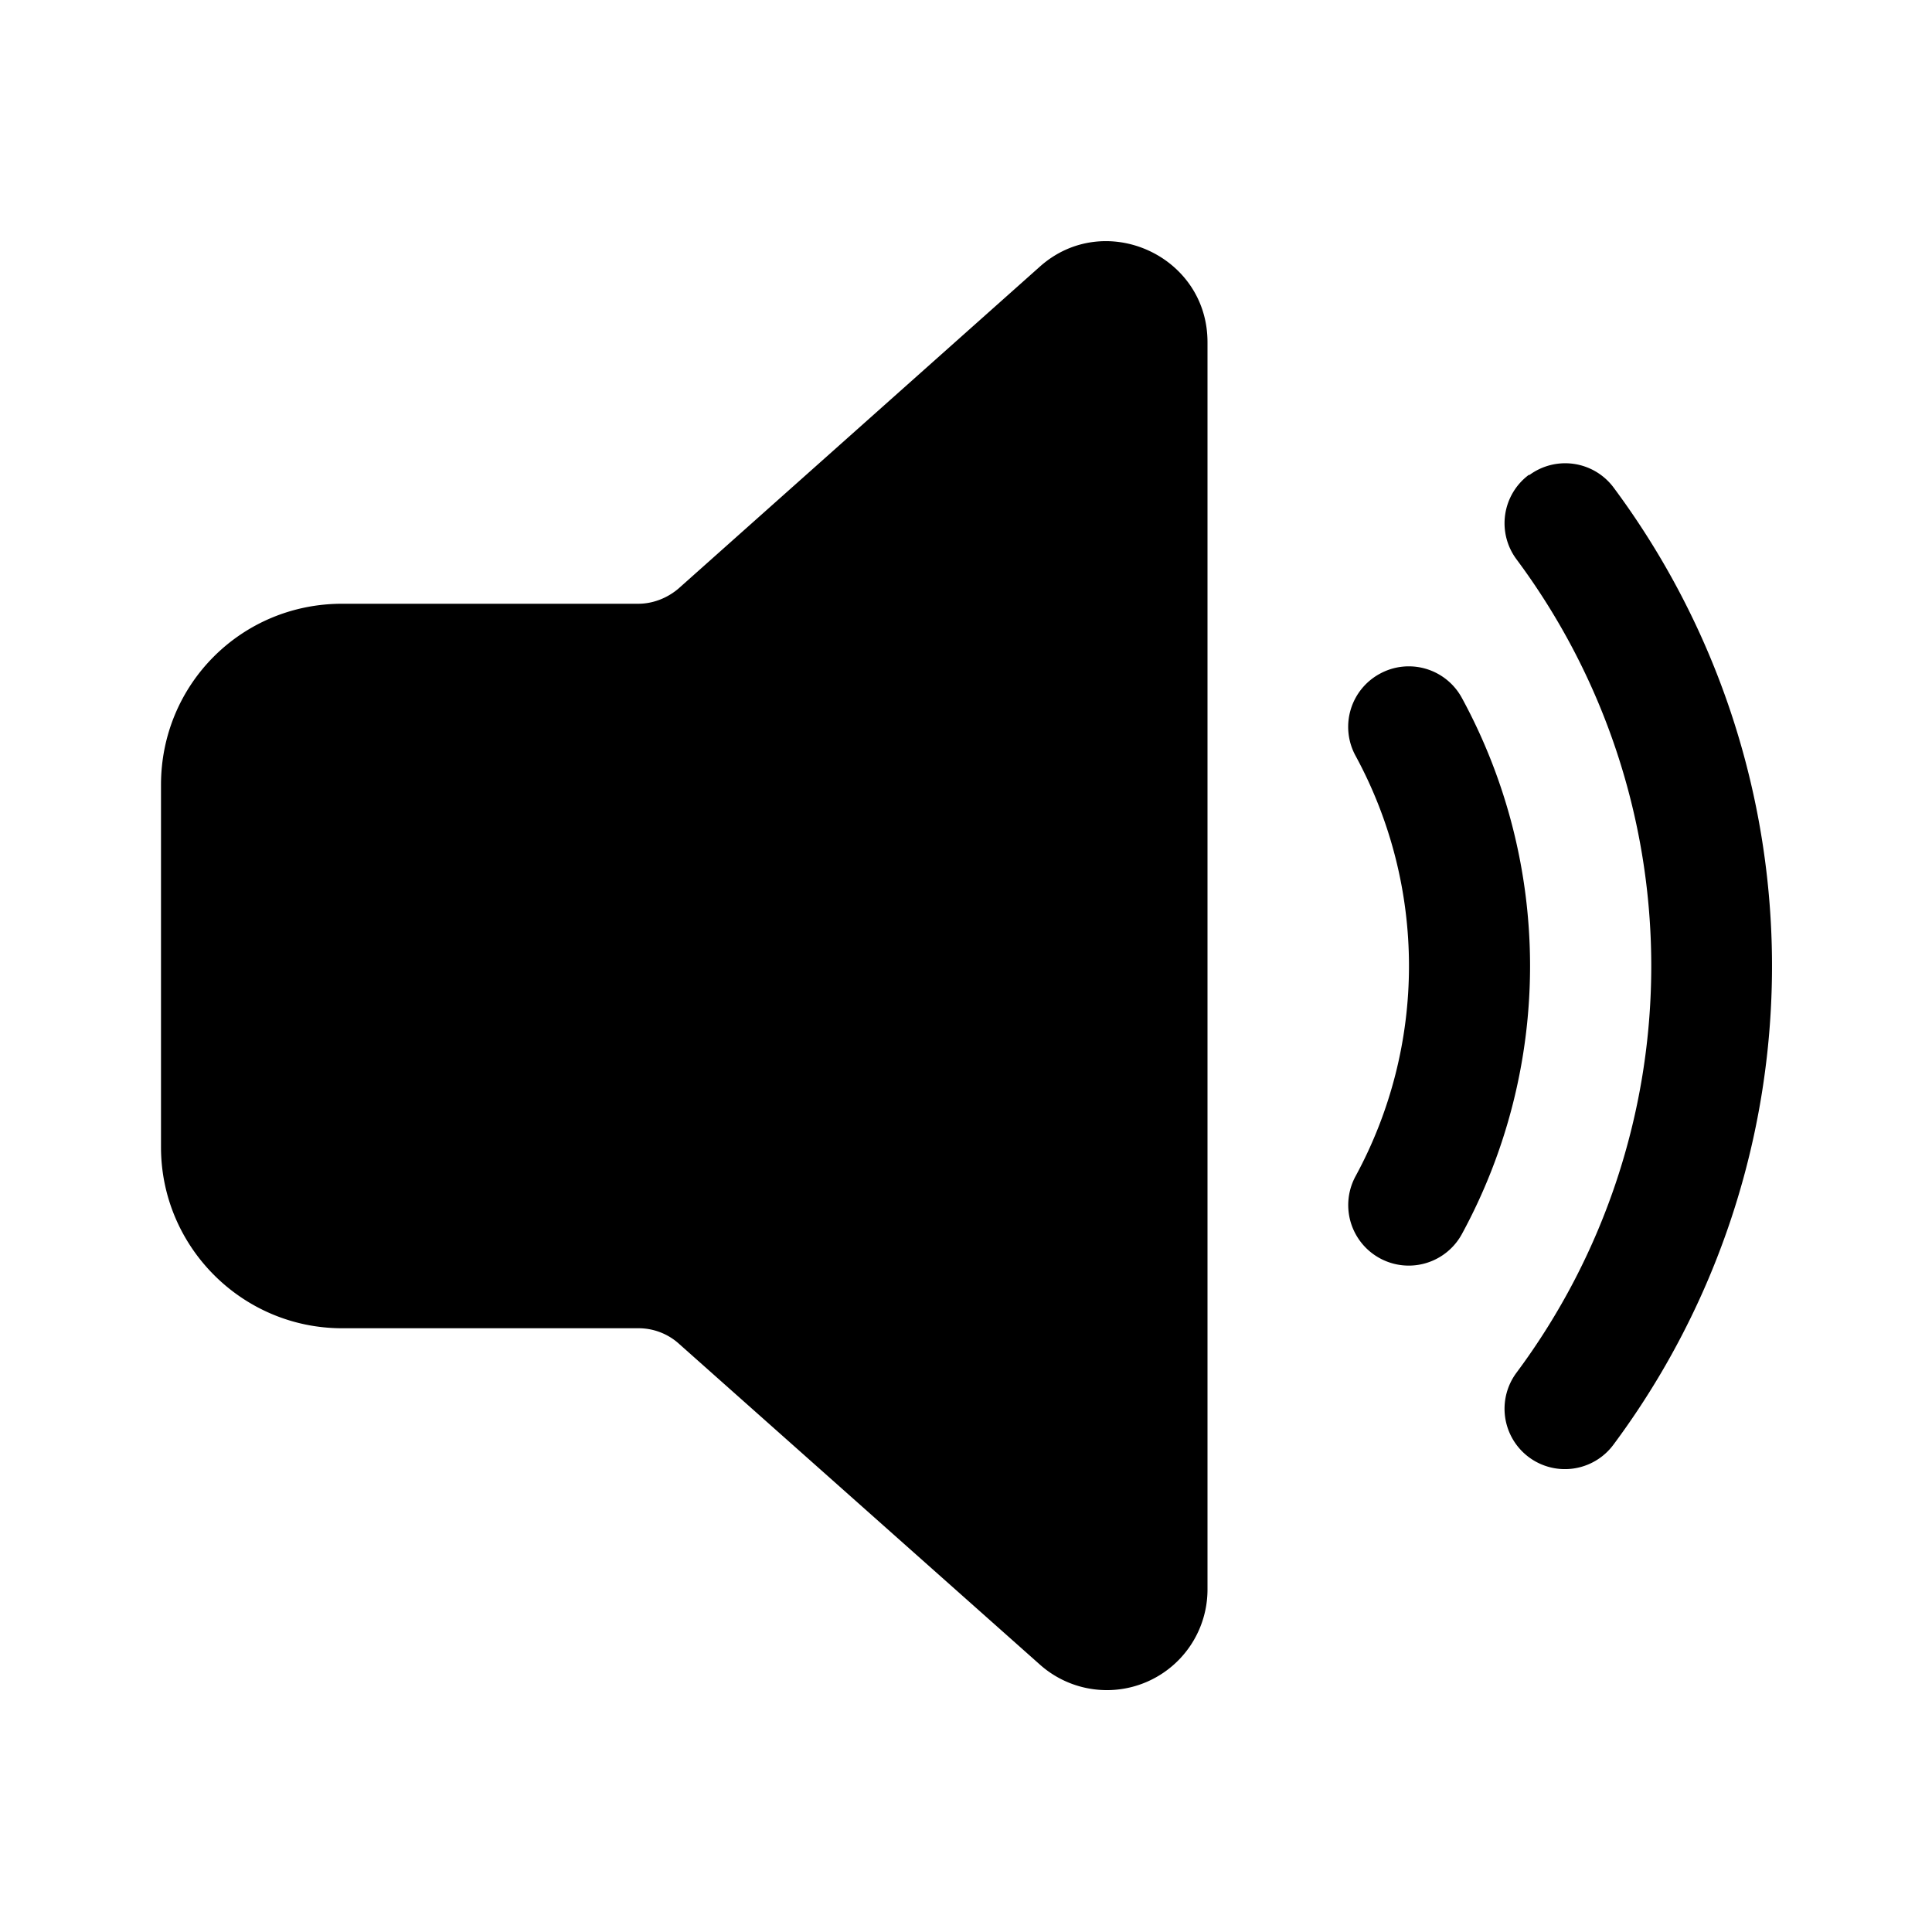
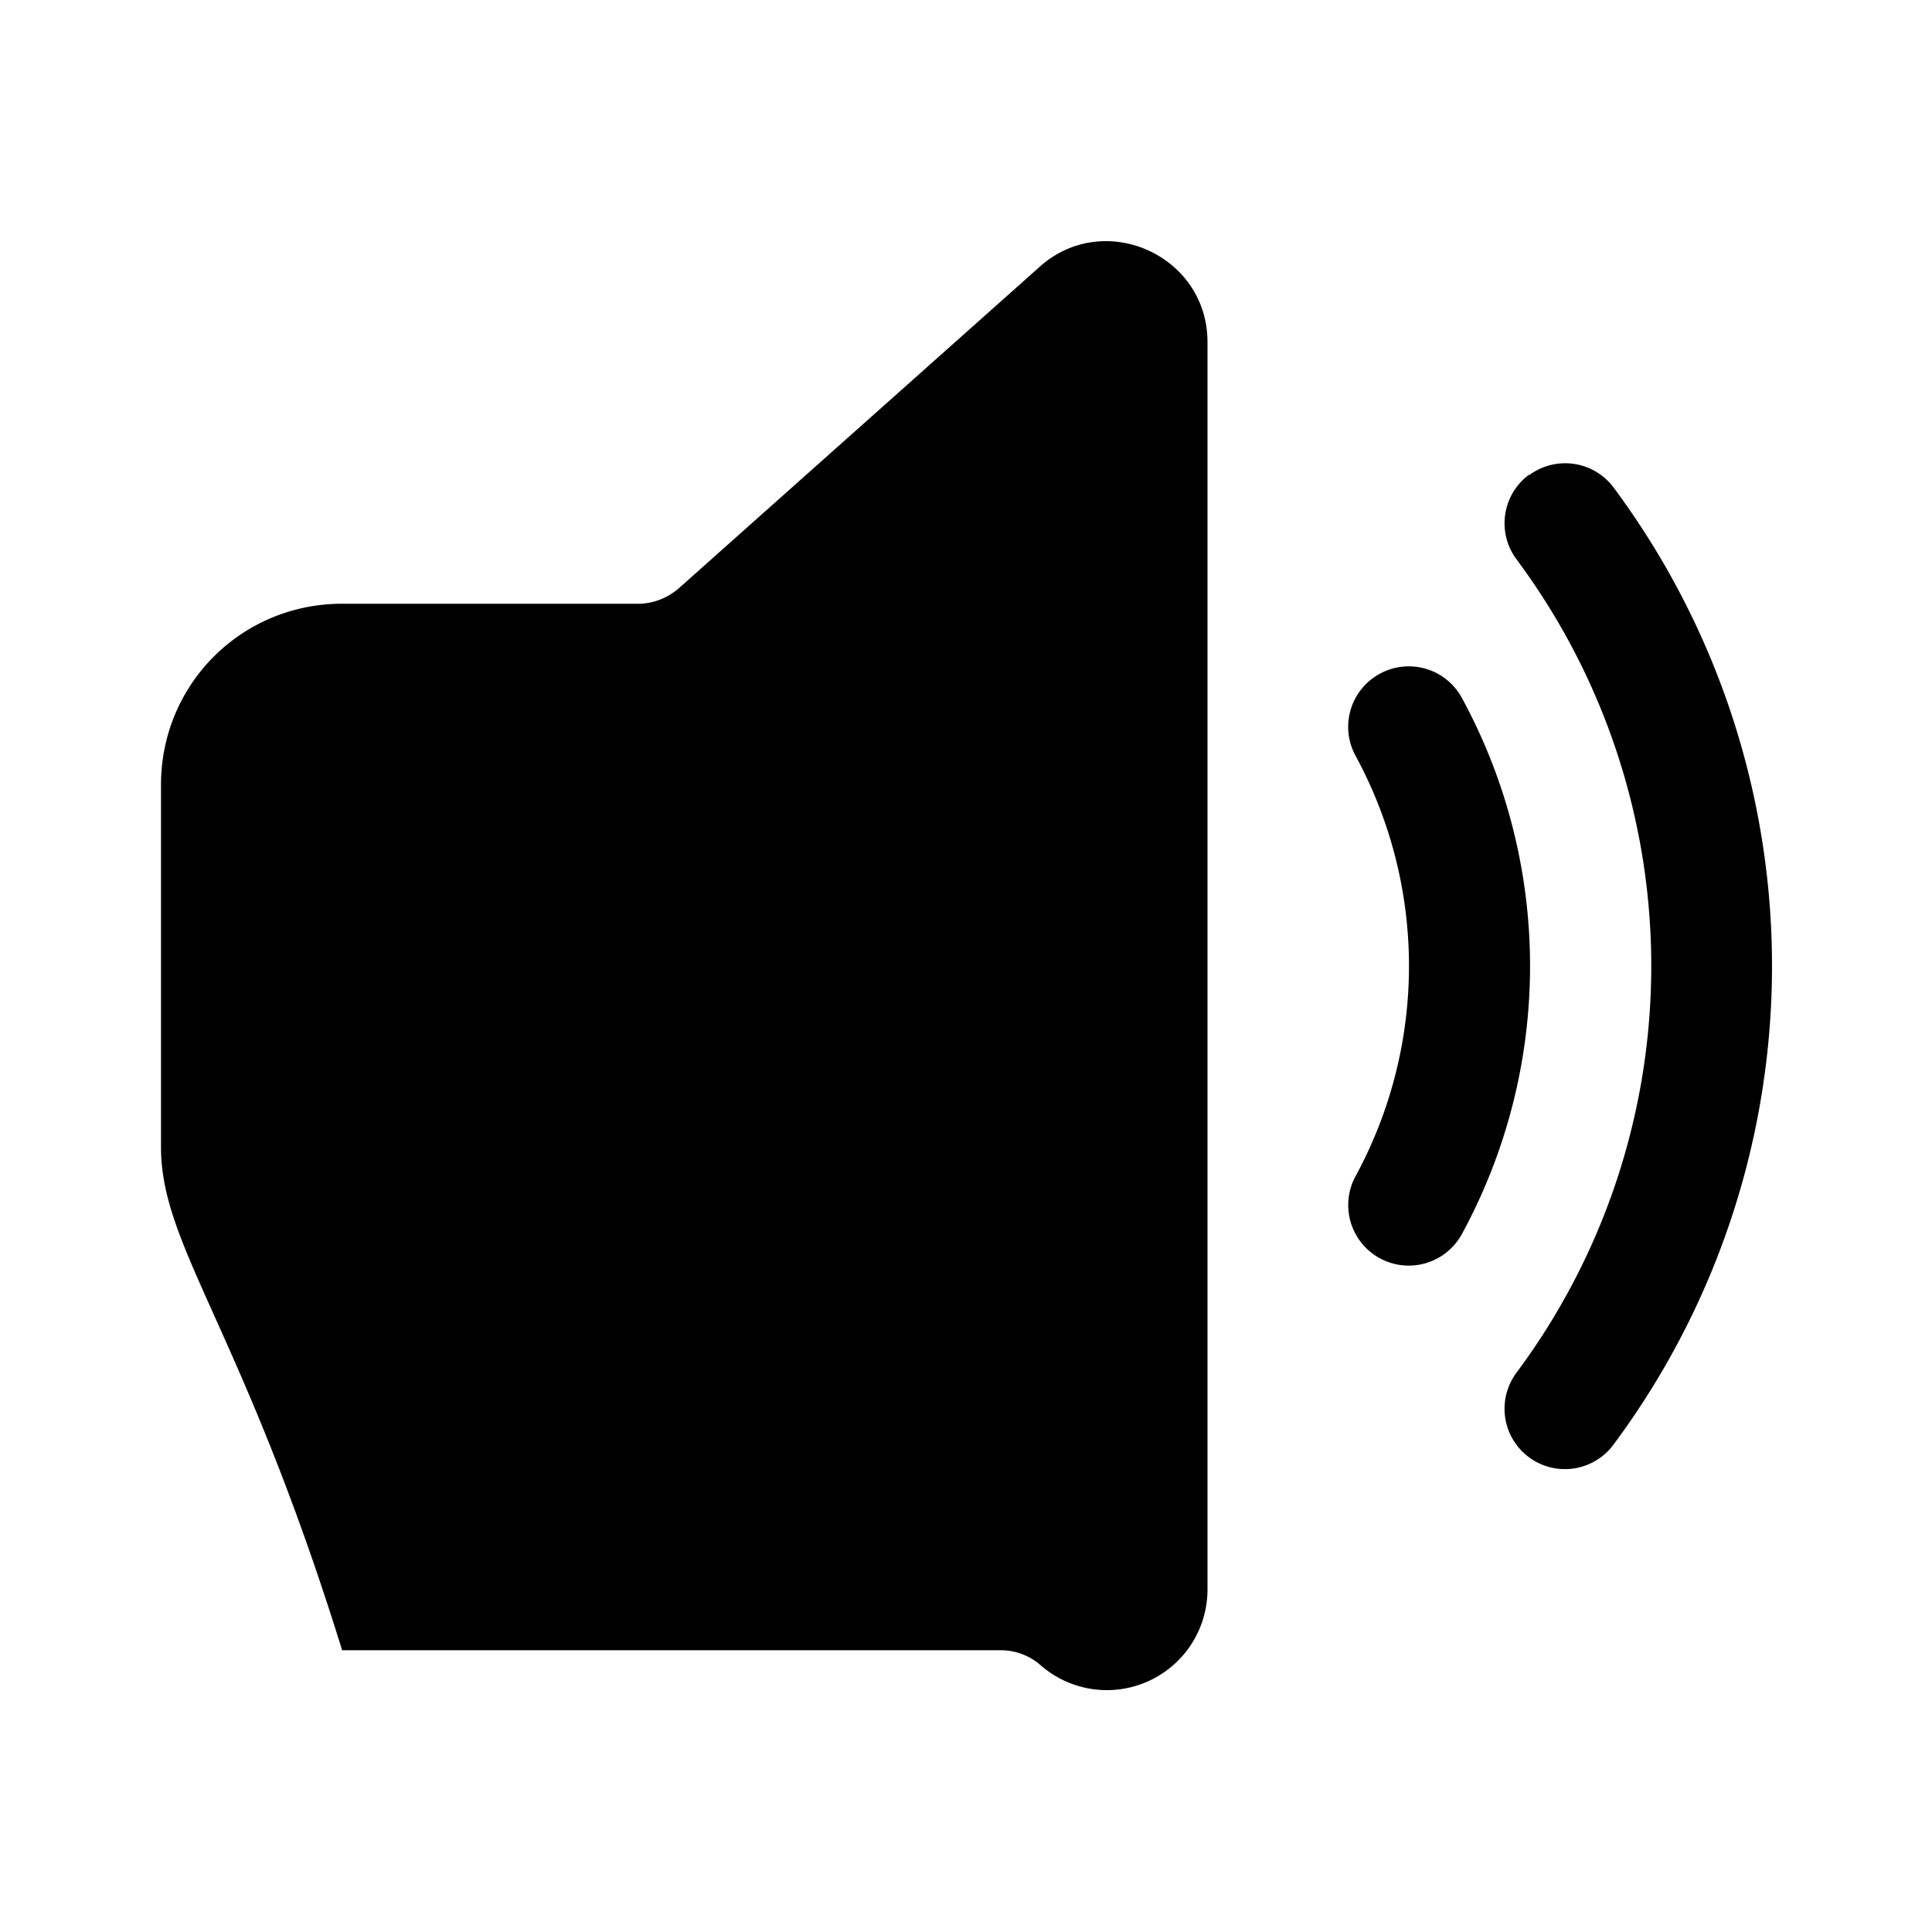
<svg xmlns="http://www.w3.org/2000/svg" width="24" height="24" viewBox="0 0 24 24">
-   <path d="M15 4.25v15.5a1.25 1.25 0 0 1-2.08.93l-4.5-4a.75.75 0 0 0-.49-.18H4.25C3.01 16.5 2 15.49 2 14.25v-4.5C2 8.5 3 7.5 4.25 7.5h3.68c.18 0 .36-.07.5-.19l4.49-4c.8-.71 2.08-.14 2.08.94Zm4 1.65a.75.75 0 0 1 1.04.15 9.96 9.96 0 0 1 0 11.9.75.75 0 0 1-1.2-.9 8.46 8.46 0 0 0 0-10.1.75.75 0 0 1 .15-1.05Zm-1.86 2.47a.75.75 0 0 1 1.02.3 6.97 6.97 0 0 1 0 6.66.75.75 0 0 1-1.32-.72 5.47 5.47 0 0 0 0-5.22.75.75 0 0 1 .3-1.02Z" />
+   <path d="M15 4.25v15.5a1.25 1.25 0 0 1-2.08.93a.75.75 0 0 0-.49-.18H4.25C3.01 16.5 2 15.49 2 14.25v-4.5C2 8.5 3 7.5 4.25 7.5h3.68c.18 0 .36-.07.5-.19l4.49-4c.8-.71 2.08-.14 2.08.94Zm4 1.65a.75.75 0 0 1 1.04.15 9.96 9.96 0 0 1 0 11.9.75.75 0 0 1-1.2-.9 8.46 8.46 0 0 0 0-10.1.75.75 0 0 1 .15-1.05Zm-1.86 2.47a.75.75 0 0 1 1.02.3 6.97 6.97 0 0 1 0 6.66.75.75 0 0 1-1.32-.72 5.47 5.47 0 0 0 0-5.22.75.75 0 0 1 .3-1.02Z" />
</svg>